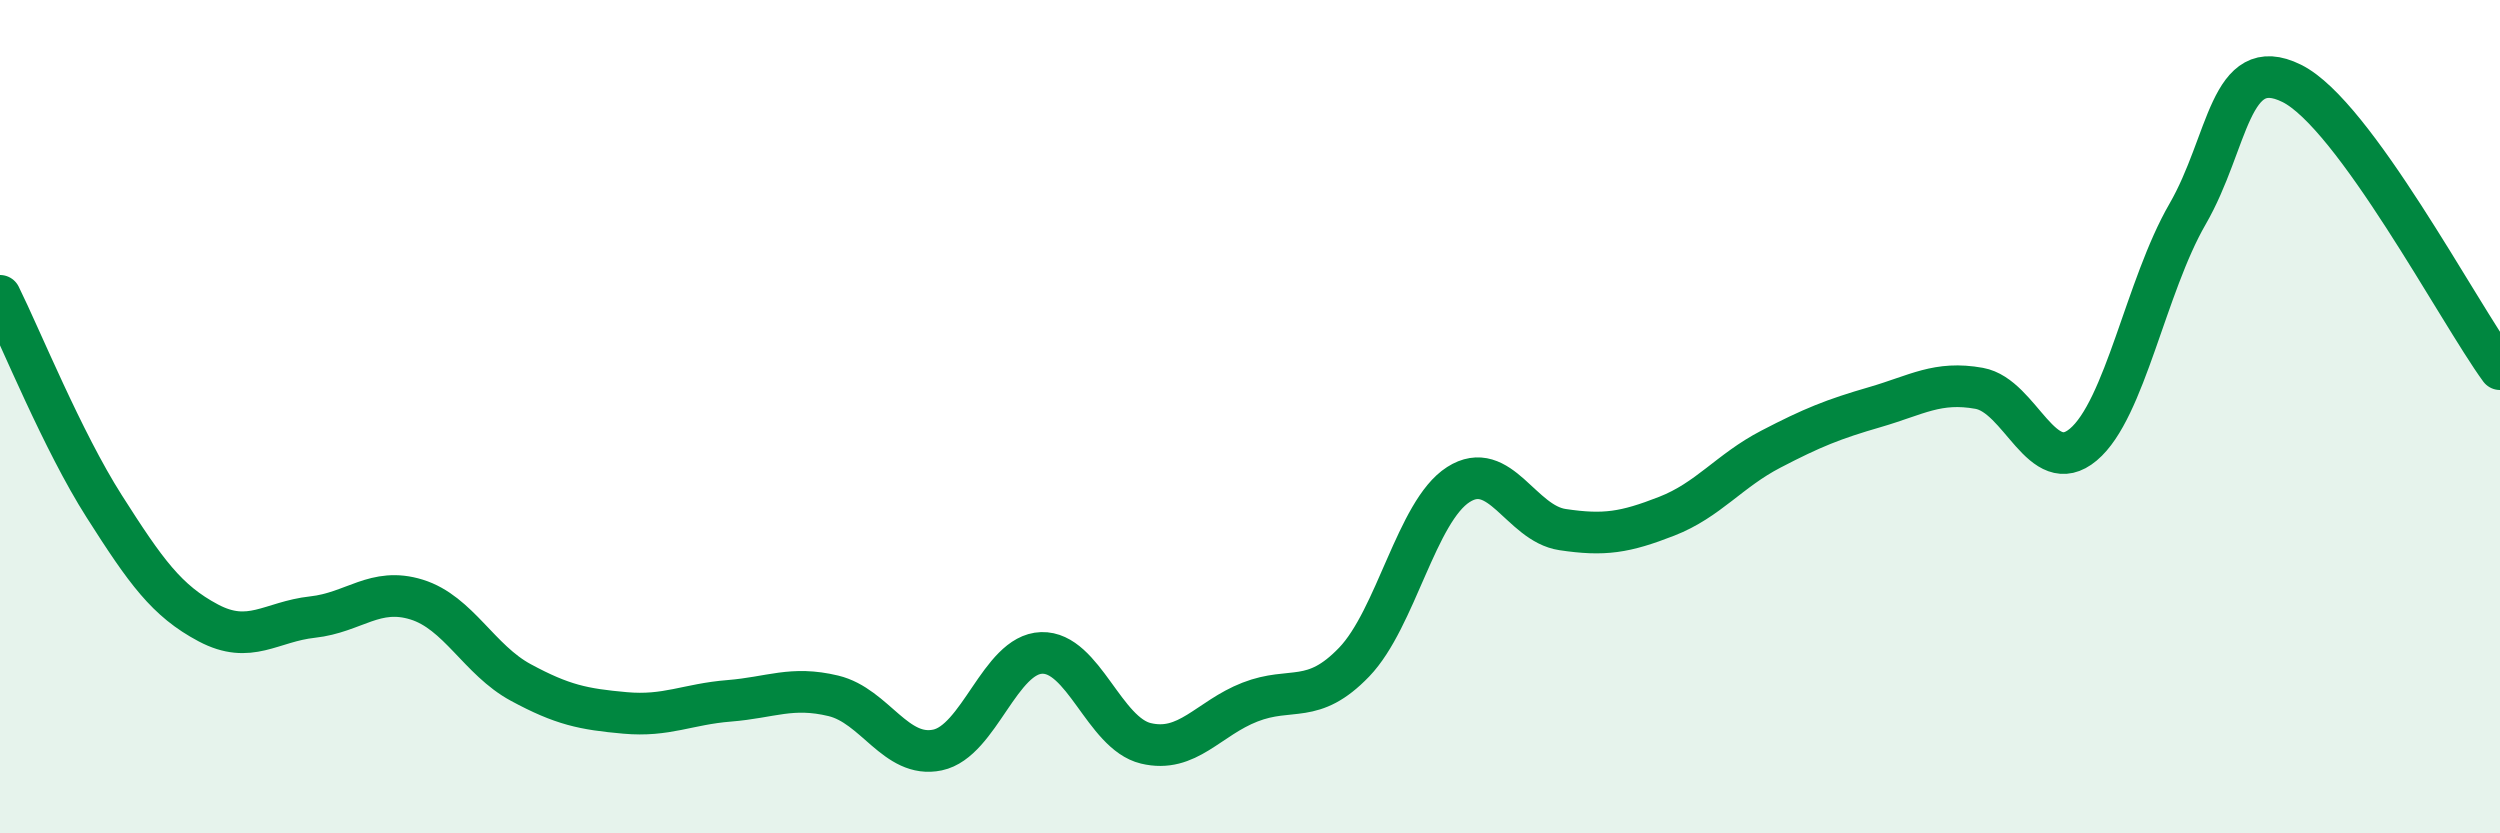
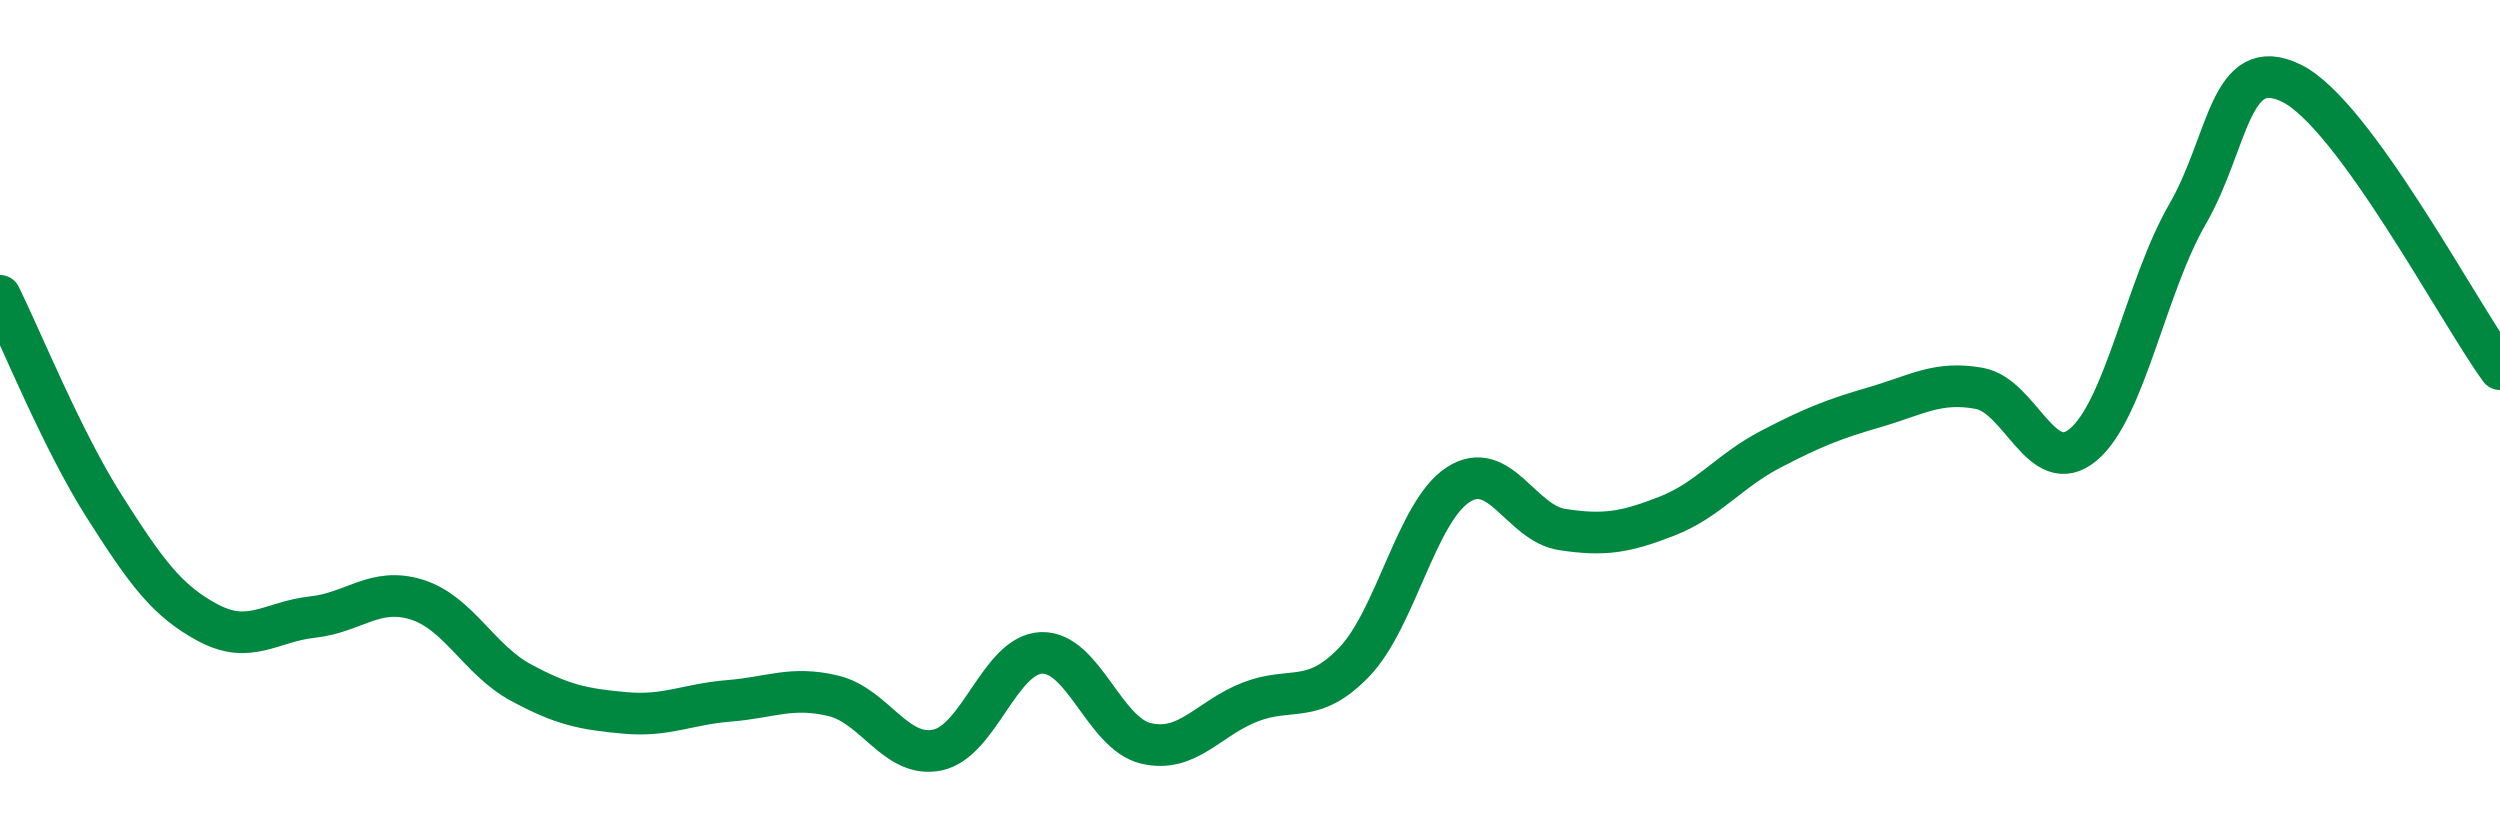
<svg xmlns="http://www.w3.org/2000/svg" width="60" height="20" viewBox="0 0 60 20">
-   <path d="M 0,7.1 C 0.5,8.11 1.5,10.58 2.5,12.15 C 3.5,13.72 4,14.42 5,14.95 C 6,15.48 6.5,14.92 7.5,14.81 C 8.5,14.7 9,14.08 10,14.39 C 11,14.7 11.5,15.84 12.5,16.38 C 13.5,16.92 14,17.02 15,17.11 C 16,17.2 16.5,16.9 17.5,16.82 C 18.5,16.74 19,16.46 20,16.7 C 21,16.94 21.5,18.21 22.5,18 C 23.5,17.79 24,15.7 25,15.67 C 26,15.64 26.5,17.6 27.5,17.84 C 28.5,18.08 29,17.24 30,16.85 C 31,16.46 31.5,16.93 32.5,15.89 C 33.5,14.85 34,12.27 35,11.63 C 36,10.99 36.5,12.56 37.5,12.71 C 38.5,12.86 39,12.78 40,12.39 C 41,12 41.5,11.3 42.5,10.78 C 43.5,10.26 44,10.06 45,9.77 C 46,9.48 46.5,9.14 47.5,9.32 C 48.5,9.5 49,11.51 50,10.67 C 51,9.83 51.5,6.87 52.5,5.14 C 53.5,3.41 53.5,1.26 55,2 C 56.5,2.74 59,7.49 60,8.86L60 20L0 20Z" fill="#008740" opacity="0.1" stroke-linecap="round" stroke-linejoin="round" />
  <path d="M 0,7.1 C 0.5,8.11 1.5,10.58 2.5,12.15 C 3.5,13.72 4,14.42 5,14.95 C 6,15.48 6.5,14.92 7.5,14.81 C 8.5,14.7 9,14.08 10,14.39 C 11,14.7 11.5,15.84 12.5,16.38 C 13.5,16.92 14,17.02 15,17.11 C 16,17.2 16.5,16.9 17.5,16.82 C 18.5,16.74 19,16.46 20,16.7 C 21,16.94 21.5,18.21 22.5,18 C 23.5,17.79 24,15.7 25,15.67 C 26,15.64 26.5,17.6 27.5,17.84 C 28.5,18.08 29,17.24 30,16.85 C 31,16.46 31.5,16.93 32.5,15.89 C 33.5,14.85 34,12.27 35,11.63 C 36,10.99 36.5,12.56 37.5,12.71 C 38.5,12.86 39,12.78 40,12.39 C 41,12 41.5,11.3 42.5,10.78 C 43.5,10.26 44,10.06 45,9.77 C 46,9.48 46.5,9.14 47.5,9.32 C 48.5,9.5 49,11.51 50,10.67 C 51,9.83 51.5,6.87 52.5,5.14 C 53.5,3.41 53.5,1.26 55,2 C 56.5,2.74 59,7.49 60,8.86" stroke="#008740" stroke-width="1" fill="none" stroke-linecap="round" stroke-linejoin="round" />
</svg>